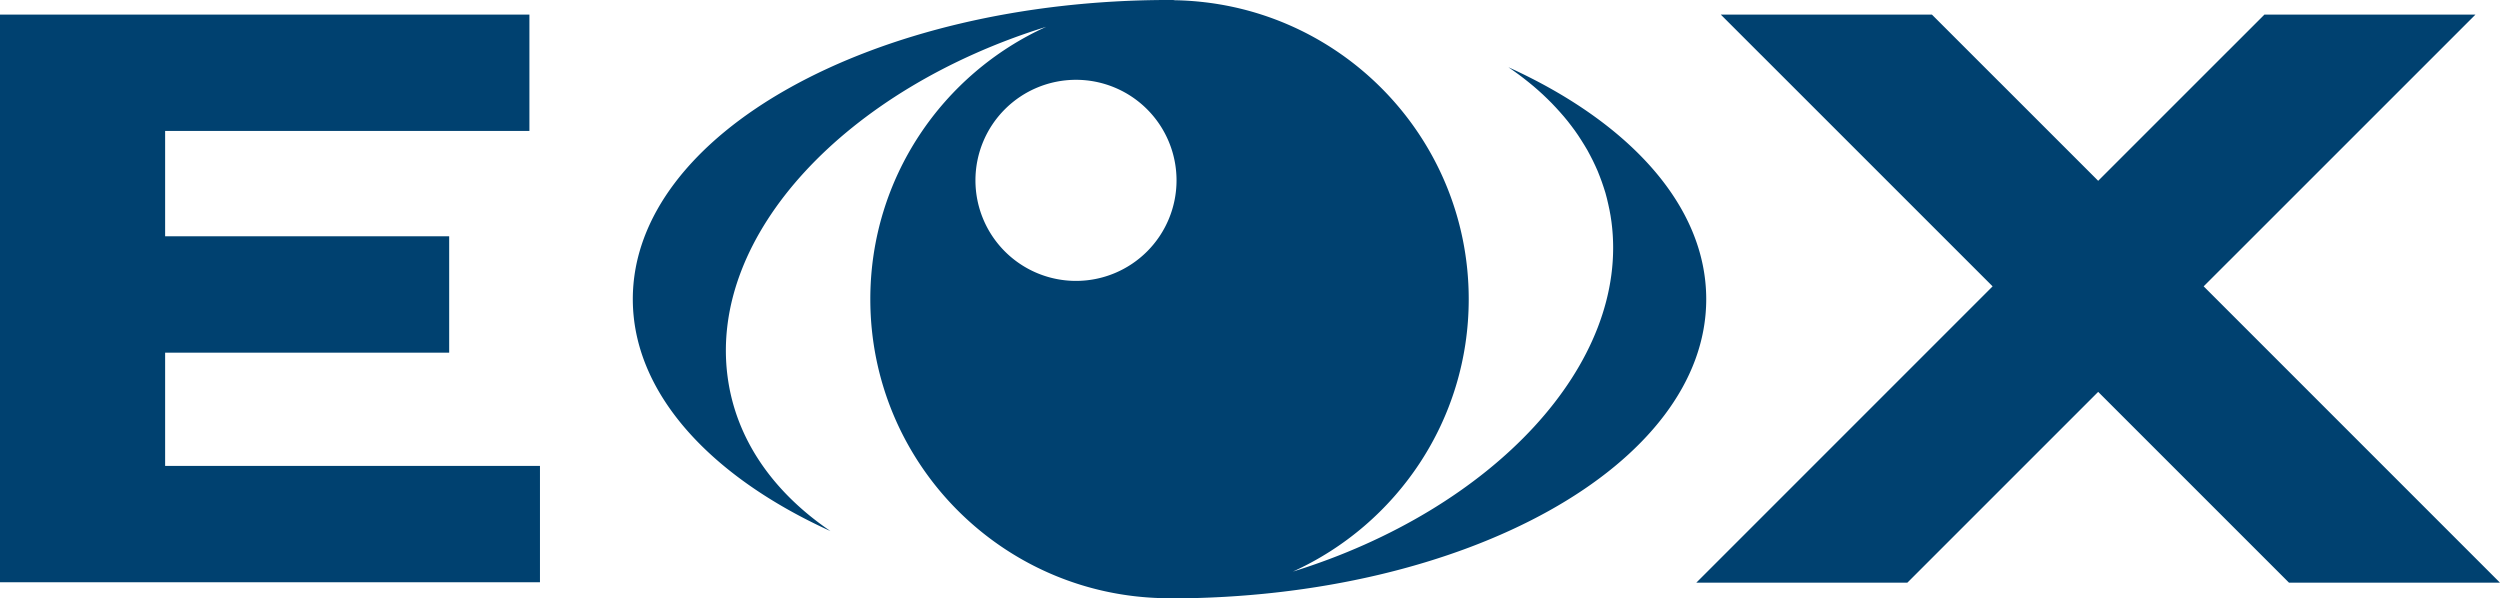
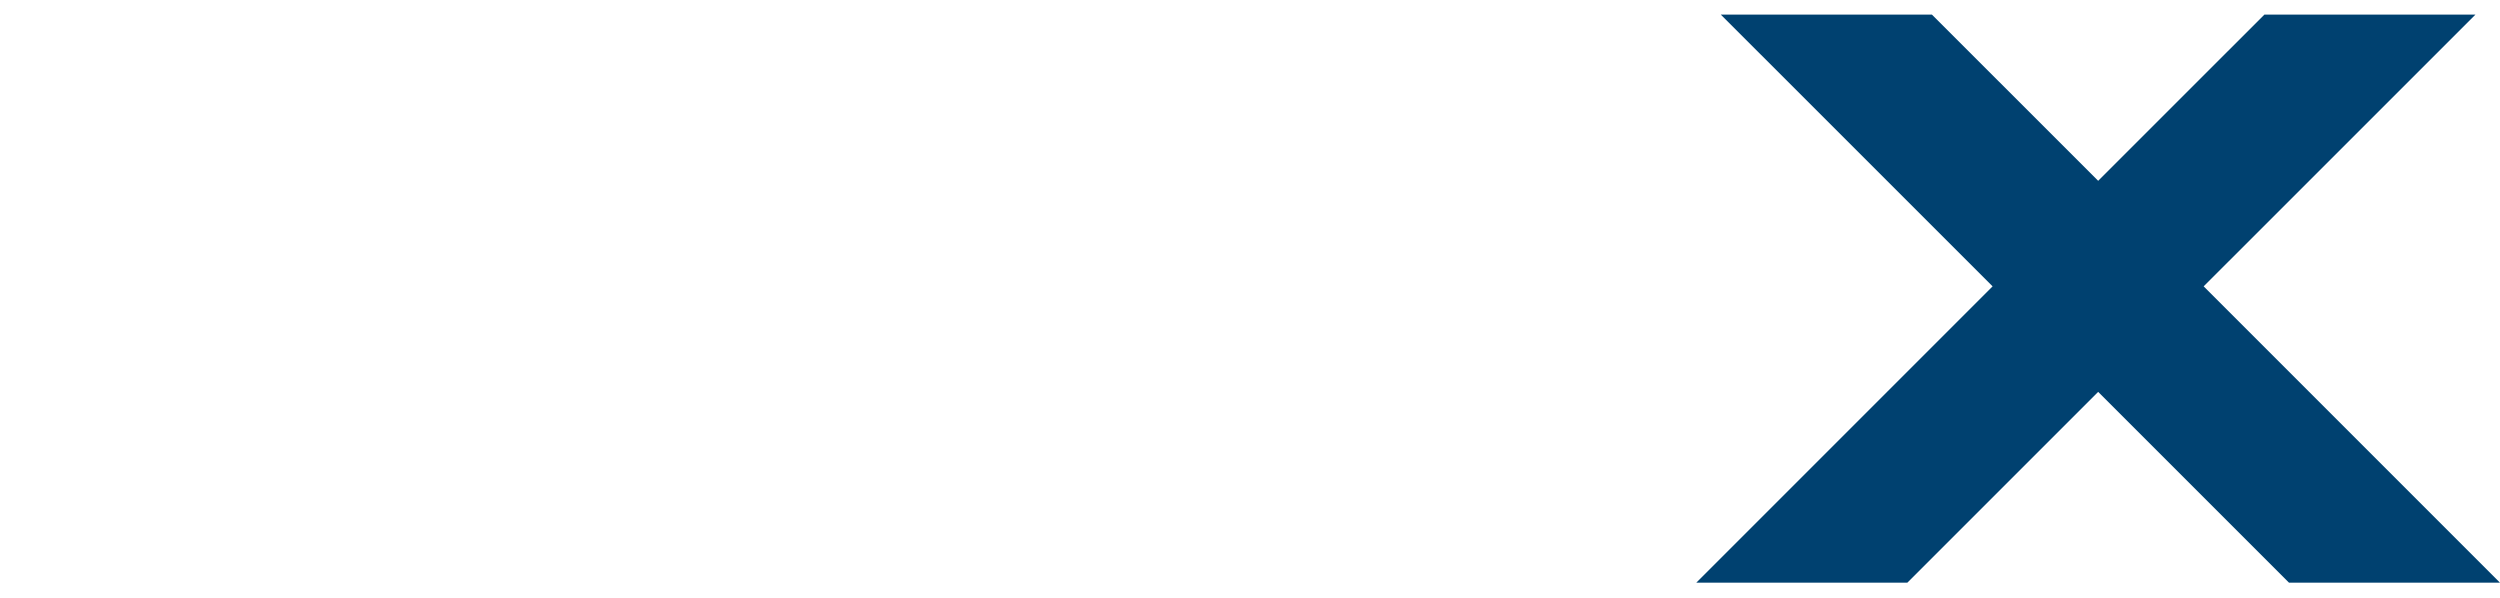
<svg xmlns="http://www.w3.org/2000/svg" xmlns:ns1="http://www.inkscape.org/namespaces/inkscape" xmlns:ns2="http://sodipodi.sourceforge.net/DTD/sodipodi-0.dtd" id="svg5062" version="1.1" ns1:version="0.91 r" width="354.325" height="84.812" xml:space="preserve" ns2:docname="EOX_Logo.svg">
  <defs id="defs5066" />
  <ns2:namedview pagecolor="#ffffff" bordercolor="#666666" borderopacity="1" objecttolerance="10" gridtolerance="10" guidetolerance="10" ns1:pageopacity="0" ns1:pageshadow="2" ns1:window-width="1855" ns1:window-height="1056" id="namedview5064" showgrid="false" ns1:zoom="2.8284271" ns1:cx="121.0806" ns1:cy="38.20554" ns1:window-x="65" ns1:window-y="24" ns1:window-maximized="1" ns1:current-layer="g5070" />
  <g id="g5070" ns1:groupmode="layer" ns1:label="ink_ext_XXXXXX" transform="matrix(1.25,0,0,-1.25,0,84.812)">
-     <path ns1:connector-curvature="0" id="path5076" style="fill:none;stroke:none" d="m 122.389,35.434 -0.6,0.015 -0.59,0.045 -0.58,0.074 -0.57,0.102 -0.56,0.13 -0.56,0.157 -0.54,0.182 -0.52,0.209 -0.52,0.233 -0.5,0.256 -0.49,0.281 -0.47,0.302 -0.45,0.325 -0.44,0.345 -0.43,0.366 -0.4,0.385 -0.39,0.404 -0.36,0.422 -0.35,0.44 -0.32,0.456 -0.3,0.472 -0.28,0.487 -0.26,0.502 -0.23,0.516 -0.21,0.528 -0.18,0.541 -0.16,0.552 -0.13,0.563 -0.1,0.573 -0.08,0.583 -0.04,0.591 -0.02,0.599 c 0,6.418 5.21,11.625 11.63,11.625 6.43,0 11.63,-5.207 11.63,-11.625 0,-6.429 -5.2,-11.636 -11.63,-11.636 z" />
-     <path style="fill:#004170;fill-opacity:1;fill-rule:nonzero;stroke:none" d="M 165.748 -0.002 C 123.739 -0.002 89.688 18.983 89.688 42.4 C 89.688 55.668 100.609 67.502 117.709 75.275 C 109.628 69.788 104.306 62.302 103.125 53.416 C 100.44 33.23 119.955 12.596 148.273 3.801 C 133.586 10.466 123.35 25.228 123.35 42.4 C 123.35 65.618 141.998 84.446 165.123 84.783 C 165.086 84.788 165.036 84.798 164.986 84.803 C 165.249 84.803 165.498 84.812 165.748 84.812 C 207.761 84.812 241.824 65.828 241.824 42.4 C 241.824 29.139 230.887 17.303 213.787 9.529 L 214.537 10.051 L 215.273 10.582 L 215.986 11.125 L 216.686 11.68 L 217.373 12.246 L 218.037 12.824 L 218.686 13.412 L 219.311 14.012 L 219.924 14.621 L 220.512 15.242 L 221.086 15.873 L 221.648 16.516 L 222.186 17.168 L 222.699 17.83 L 223.199 18.502 L 223.674 19.186 L 224.123 19.879 L 224.561 20.582 L 224.986 21.295 L 225.373 22.018 L 225.748 22.748 L 226.1 23.488 L 226.436 24.238 L 226.736 24.998 L 227.023 25.768 L 227.287 26.545 L 227.537 27.332 L 227.748 28.127 L 227.936 28.932 L 228.111 29.744 L 228.262 30.564 L 228.387 31.395 C 231.062 51.585 211.549 72.22 183.236 81.014 C 197.924 74.349 208.162 59.588 208.162 42.4 C 208.162 19.198 189.512 0.374 166.387 0.033 C 166.437 0.028 166.487 0.018 166.537 0.008 C 166.275 0.008 166.011 -0.002 165.748 -0.002 z M 152.5 11.312 A 14.25 14.25 0 0 1 166.75 25.562 A 14.25 14.25 0 0 1 152.5 39.812 A 14.25 14.25 0 0 1 138.25 25.562 A 14.25 14.25 0 0 1 152.5 11.312 z " transform="matrix(0.8,0,0,-0.8,0,67.85)" id="path5078" />
-     <path ns1:connector-curvature="0" id="path5080" style="fill:none;stroke:none" d="m 171.029,60.227 0.6,-0.417 0.59,-0.425 0.57,-0.435 0.56,-0.444 0.55,-0.453 0.53,-0.462 0.52,-0.47 0.5,-0.48 0.49,-0.488 0.47,-0.496 0.46,-0.505 0.45,-0.514 0.43,-0.522 0.41,-0.53 0.4,-0.538 0.38,-0.547 0.36,-0.554 0.35,-0.562 0.34,-0.57 0.31,-0.578 0.3,-0.585 0.28,-0.593 0.27,-0.6 0.24,-0.608 0.23,-0.615 0.21,-0.622 0.2,-0.629 0.17,-0.637 0.15,-0.643 0.14,-0.65 0.12,-0.657 0.1,-0.664 c 2.14,-16.152 -13.47,-32.66 -36.12,-39.695 11.75,5.332 19.94,17.141 19.94,30.891 0,18.562 -14.92,33.621 -33.42,33.894 0.04,0.004 0.08,0.012 0.12,0.02 -0.21,0 -0.42,0.008 -0.63,0.008 -33.608,0 -60.849,-15.188 -60.849,-33.922 0,-10.614 8.738,-20.082 22.418,-26.301 -6.465,4.39 -10.723,10.379 -11.668,17.488 -2.148,16.149 13.465,32.656 36.119,39.692 -11.75,-5.332 -19.94,-17.141 -19.94,-30.879 0,-18.574 14.92,-33.637 33.42,-33.906 -0.03,-0.004 -0.07,-0.012 -0.11,-0.016 0.21,0 0.41,-0.008 0.61,-0.008 33.61,0 60.86,15.188 60.86,33.93 0,10.609 -8.75,20.078 -22.43,26.297 z" />
+     <path ns1:connector-curvature="0" id="path5076" style="fill:none;stroke:none" d="m 122.389,35.434 -0.6,0.015 -0.59,0.045 -0.58,0.074 -0.57,0.102 -0.56,0.13 -0.56,0.157 -0.54,0.182 -0.52,0.209 -0.52,0.233 -0.5,0.256 -0.49,0.281 -0.47,0.302 -0.45,0.325 -0.44,0.345 -0.43,0.366 -0.4,0.385 -0.39,0.404 -0.36,0.422 -0.35,0.44 -0.32,0.456 -0.3,0.472 -0.28,0.487 -0.26,0.502 -0.23,0.516 -0.21,0.528 -0.18,0.541 -0.16,0.552 -0.13,0.563 -0.1,0.573 -0.08,0.583 -0.04,0.591 -0.02,0.599 c 0,6.418 5.21,11.625 11.63,11.625 6.43,0 11.63,-5.207 11.63,-11.625 0,-6.429 -5.2,-11.636 -11.63,-11.636 " />
    <path ns1:connector-curvature="0" id="path5082" style="fill:#004170;fill-opacity:1;fill-rule:nonzero;stroke:none" d="m 283.458,1.781 -33.599,33.602 30.819,30.812 -23.93,0 -18.85,-18.847 -18.85,18.847 -23.939,0 30.82,-30.812 -33.6,-33.602 23.93,0 21.639,21.637 21.64,-21.637 23.92,0" />
-     <path ns1:connector-curvature="0" id="path5084" style="fill:none;stroke:none" d="m 283.458,1.781 -33.599,33.602 30.819,30.812 -23.93,0 -18.85,-18.847 -18.85,18.847 -23.939,0 30.82,-30.812 -33.6,-33.602 23.93,0 21.639,21.637 21.64,-21.637 23.92,0 z" />
-     <path ns1:connector-curvature="0" id="path5086" style="fill:#004170;fill-opacity:1;fill-rule:nonzero;stroke:none" d="m 0,66.195 60.027,0 0,-13.191 -41.304,0 0,-11.945 32.207,0 0,-13.196 -32.207,0 0,-12.84 42.5,0 0,-13.191 -61.223,0 0,64.362" />
-     <path ns1:connector-curvature="0" id="path5088" style="fill:none;stroke:none" d="m 0,66.195 60.027,0 0,-13.191 -41.304,0 0,-11.945 32.207,0 0,-13.196 -32.207,0 0,-12.84 42.5,0 0,-13.191 -61.223,0 0,64.362 z" />
  </g>
</svg>